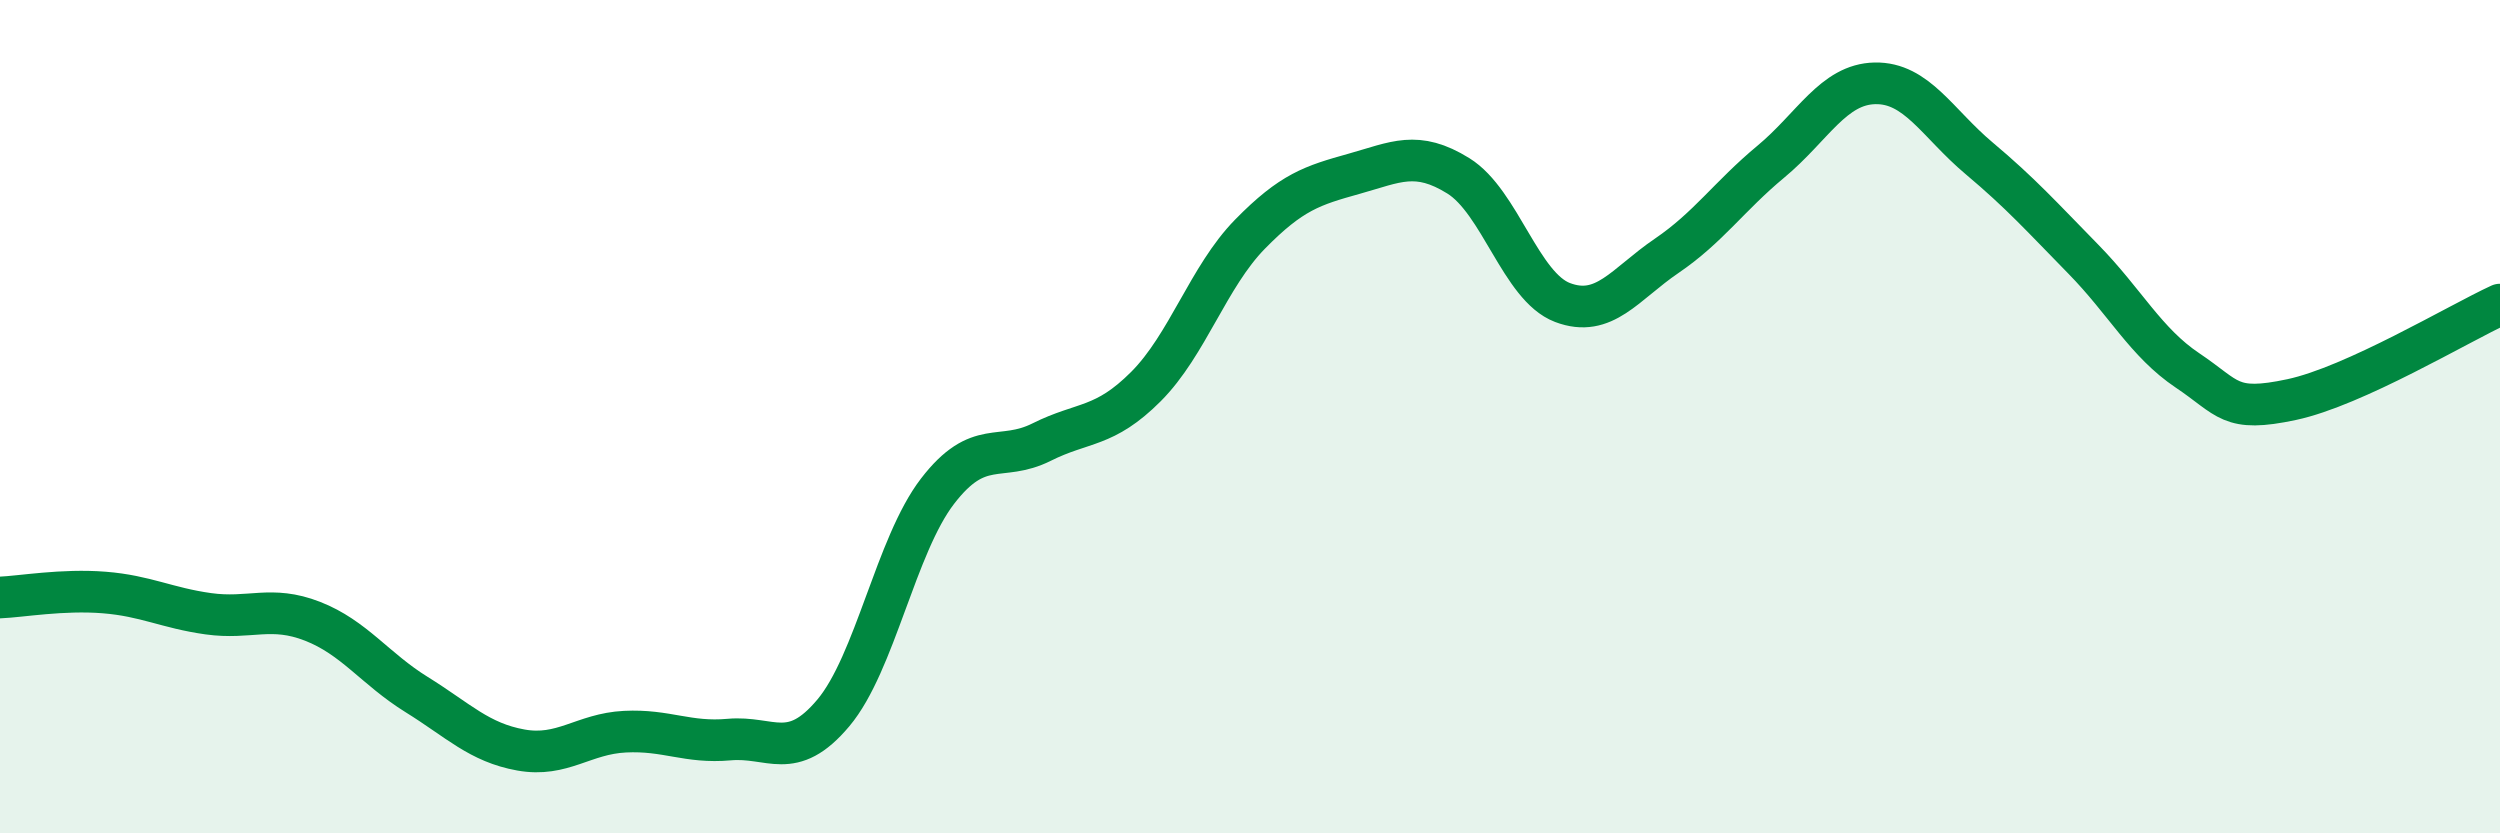
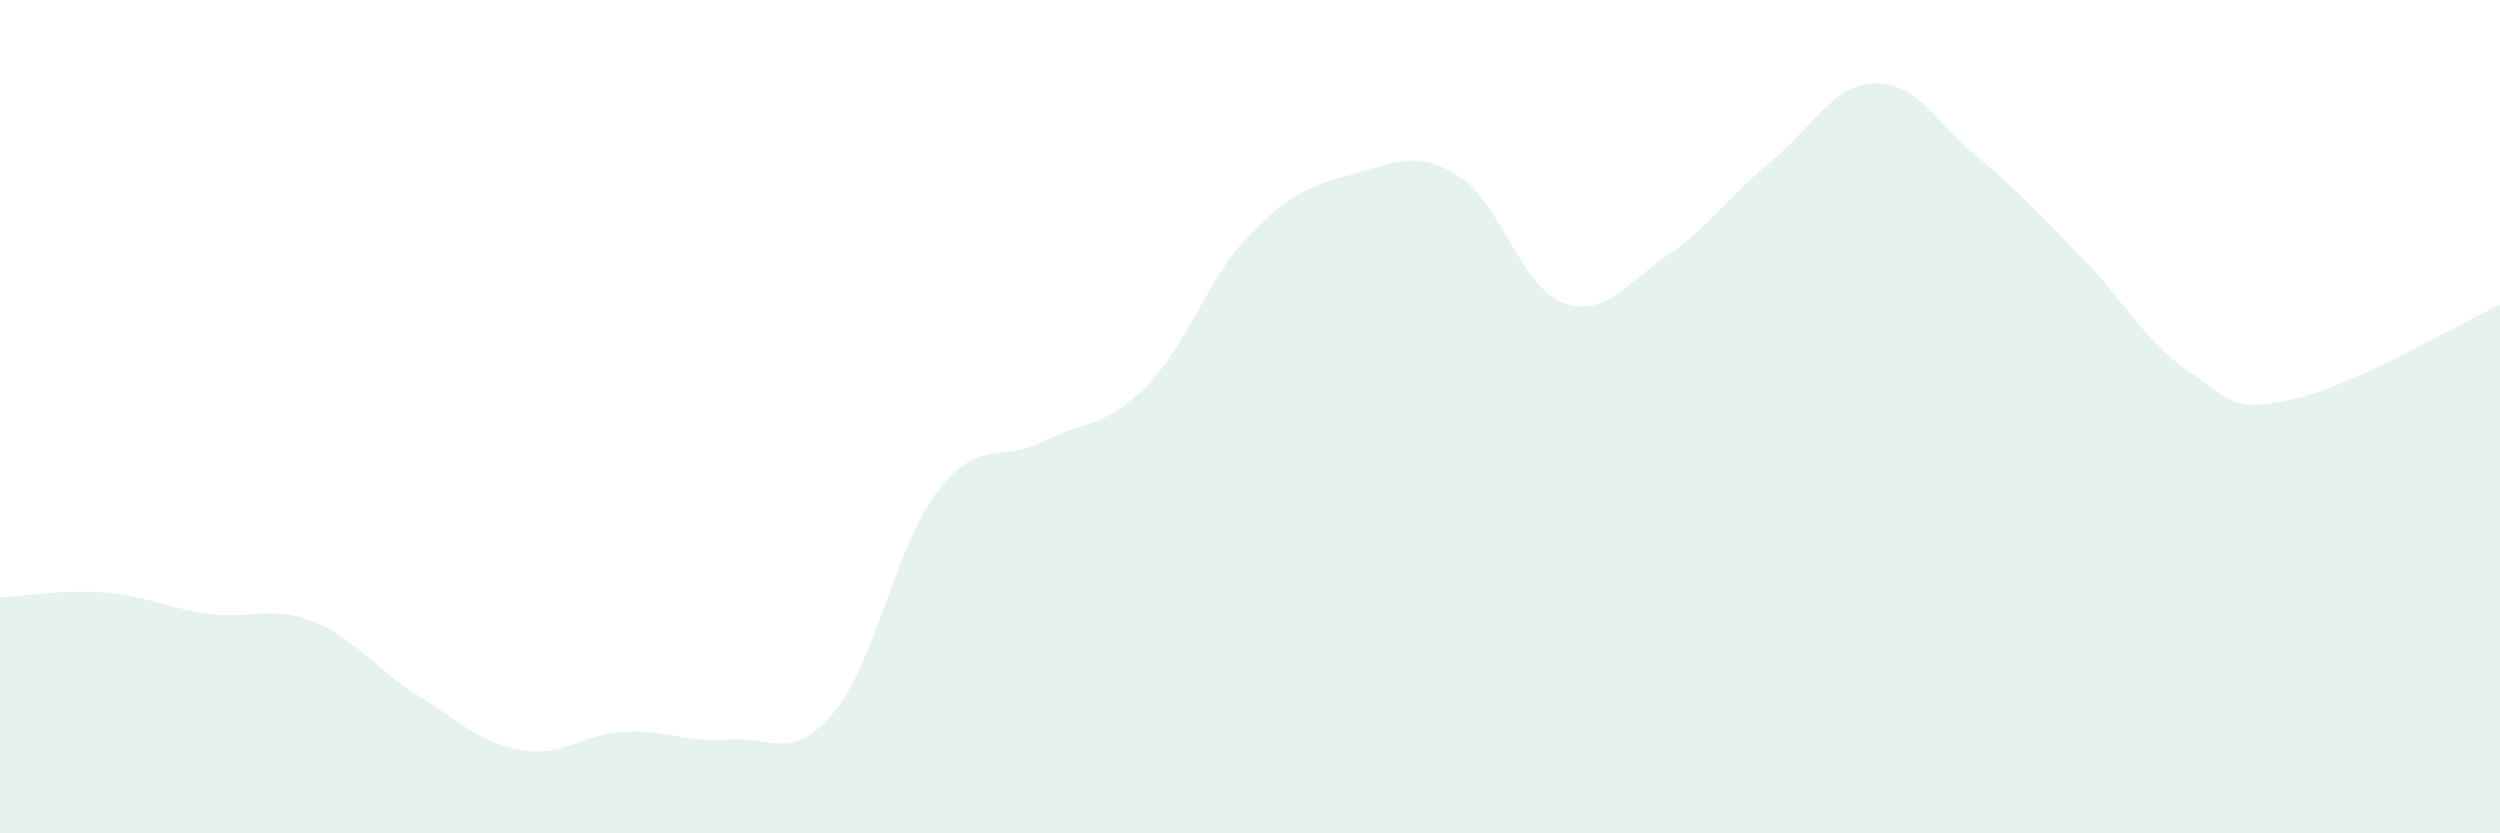
<svg xmlns="http://www.w3.org/2000/svg" width="60" height="20" viewBox="0 0 60 20">
  <path d="M 0,14.34 C 0.5,14.32 1.5,14.14 2.5,14.22 C 3.5,14.3 4,14.59 5,14.73 C 6,14.87 6.5,14.52 7.5,14.91 C 8.5,15.3 9,16.05 10,16.67 C 11,17.29 11.5,17.82 12.5,18 C 13.5,18.18 14,17.61 15,17.56 C 16,17.51 16.5,17.84 17.5,17.75 C 18.5,17.66 19,18.3 20,17.11 C 21,15.92 21.5,13.09 22.5,11.79 C 23.5,10.49 24,11.11 25,10.61 C 26,10.11 26.5,10.28 27.5,9.28 C 28.5,8.28 29,6.64 30,5.62 C 31,4.6 31.5,4.45 32.5,4.17 C 33.5,3.89 34,3.6 35,4.22 C 36,4.84 36.5,6.88 37.5,7.26 C 38.5,7.64 39,6.82 40,6.14 C 41,5.46 41.5,4.71 42.5,3.88 C 43.5,3.05 44,2.02 45,2 C 46,1.98 46.5,2.96 47.5,3.8 C 48.5,4.64 49,5.2 50,6.22 C 51,7.24 51.5,8.22 52.5,8.89 C 53.5,9.56 53.5,9.91 55,9.59 C 56.5,9.27 59,7.77 60,7.31L60 20L0 20Z" fill="#008740" opacity="0.1" stroke-linecap="round" stroke-linejoin="round" />
-   <path d="M 0,14.34 C 0.5,14.32 1.5,14.14 2.5,14.22 C 3.5,14.3 4,14.59 5,14.73 C 6,14.87 6.5,14.52 7.5,14.91 C 8.5,15.3 9,16.05 10,16.67 C 11,17.29 11.5,17.82 12.5,18 C 13.5,18.18 14,17.61 15,17.56 C 16,17.51 16.5,17.84 17.5,17.75 C 18.5,17.66 19,18.3 20,17.11 C 21,15.92 21.5,13.09 22.5,11.79 C 23.5,10.49 24,11.11 25,10.61 C 26,10.11 26.5,10.28 27.5,9.28 C 28.5,8.28 29,6.64 30,5.62 C 31,4.6 31.5,4.45 32.5,4.17 C 33.5,3.89 34,3.6 35,4.22 C 36,4.84 36.5,6.88 37.5,7.26 C 38.5,7.64 39,6.82 40,6.14 C 41,5.46 41.5,4.71 42.5,3.88 C 43.5,3.05 44,2.02 45,2 C 46,1.98 46.5,2.96 47.5,3.8 C 48.5,4.64 49,5.2 50,6.22 C 51,7.24 51.5,8.22 52.5,8.89 C 53.5,9.56 53.5,9.91 55,9.59 C 56.5,9.27 59,7.77 60,7.31" stroke="#008740" stroke-width="1" fill="none" stroke-linecap="round" stroke-linejoin="round" />
</svg>